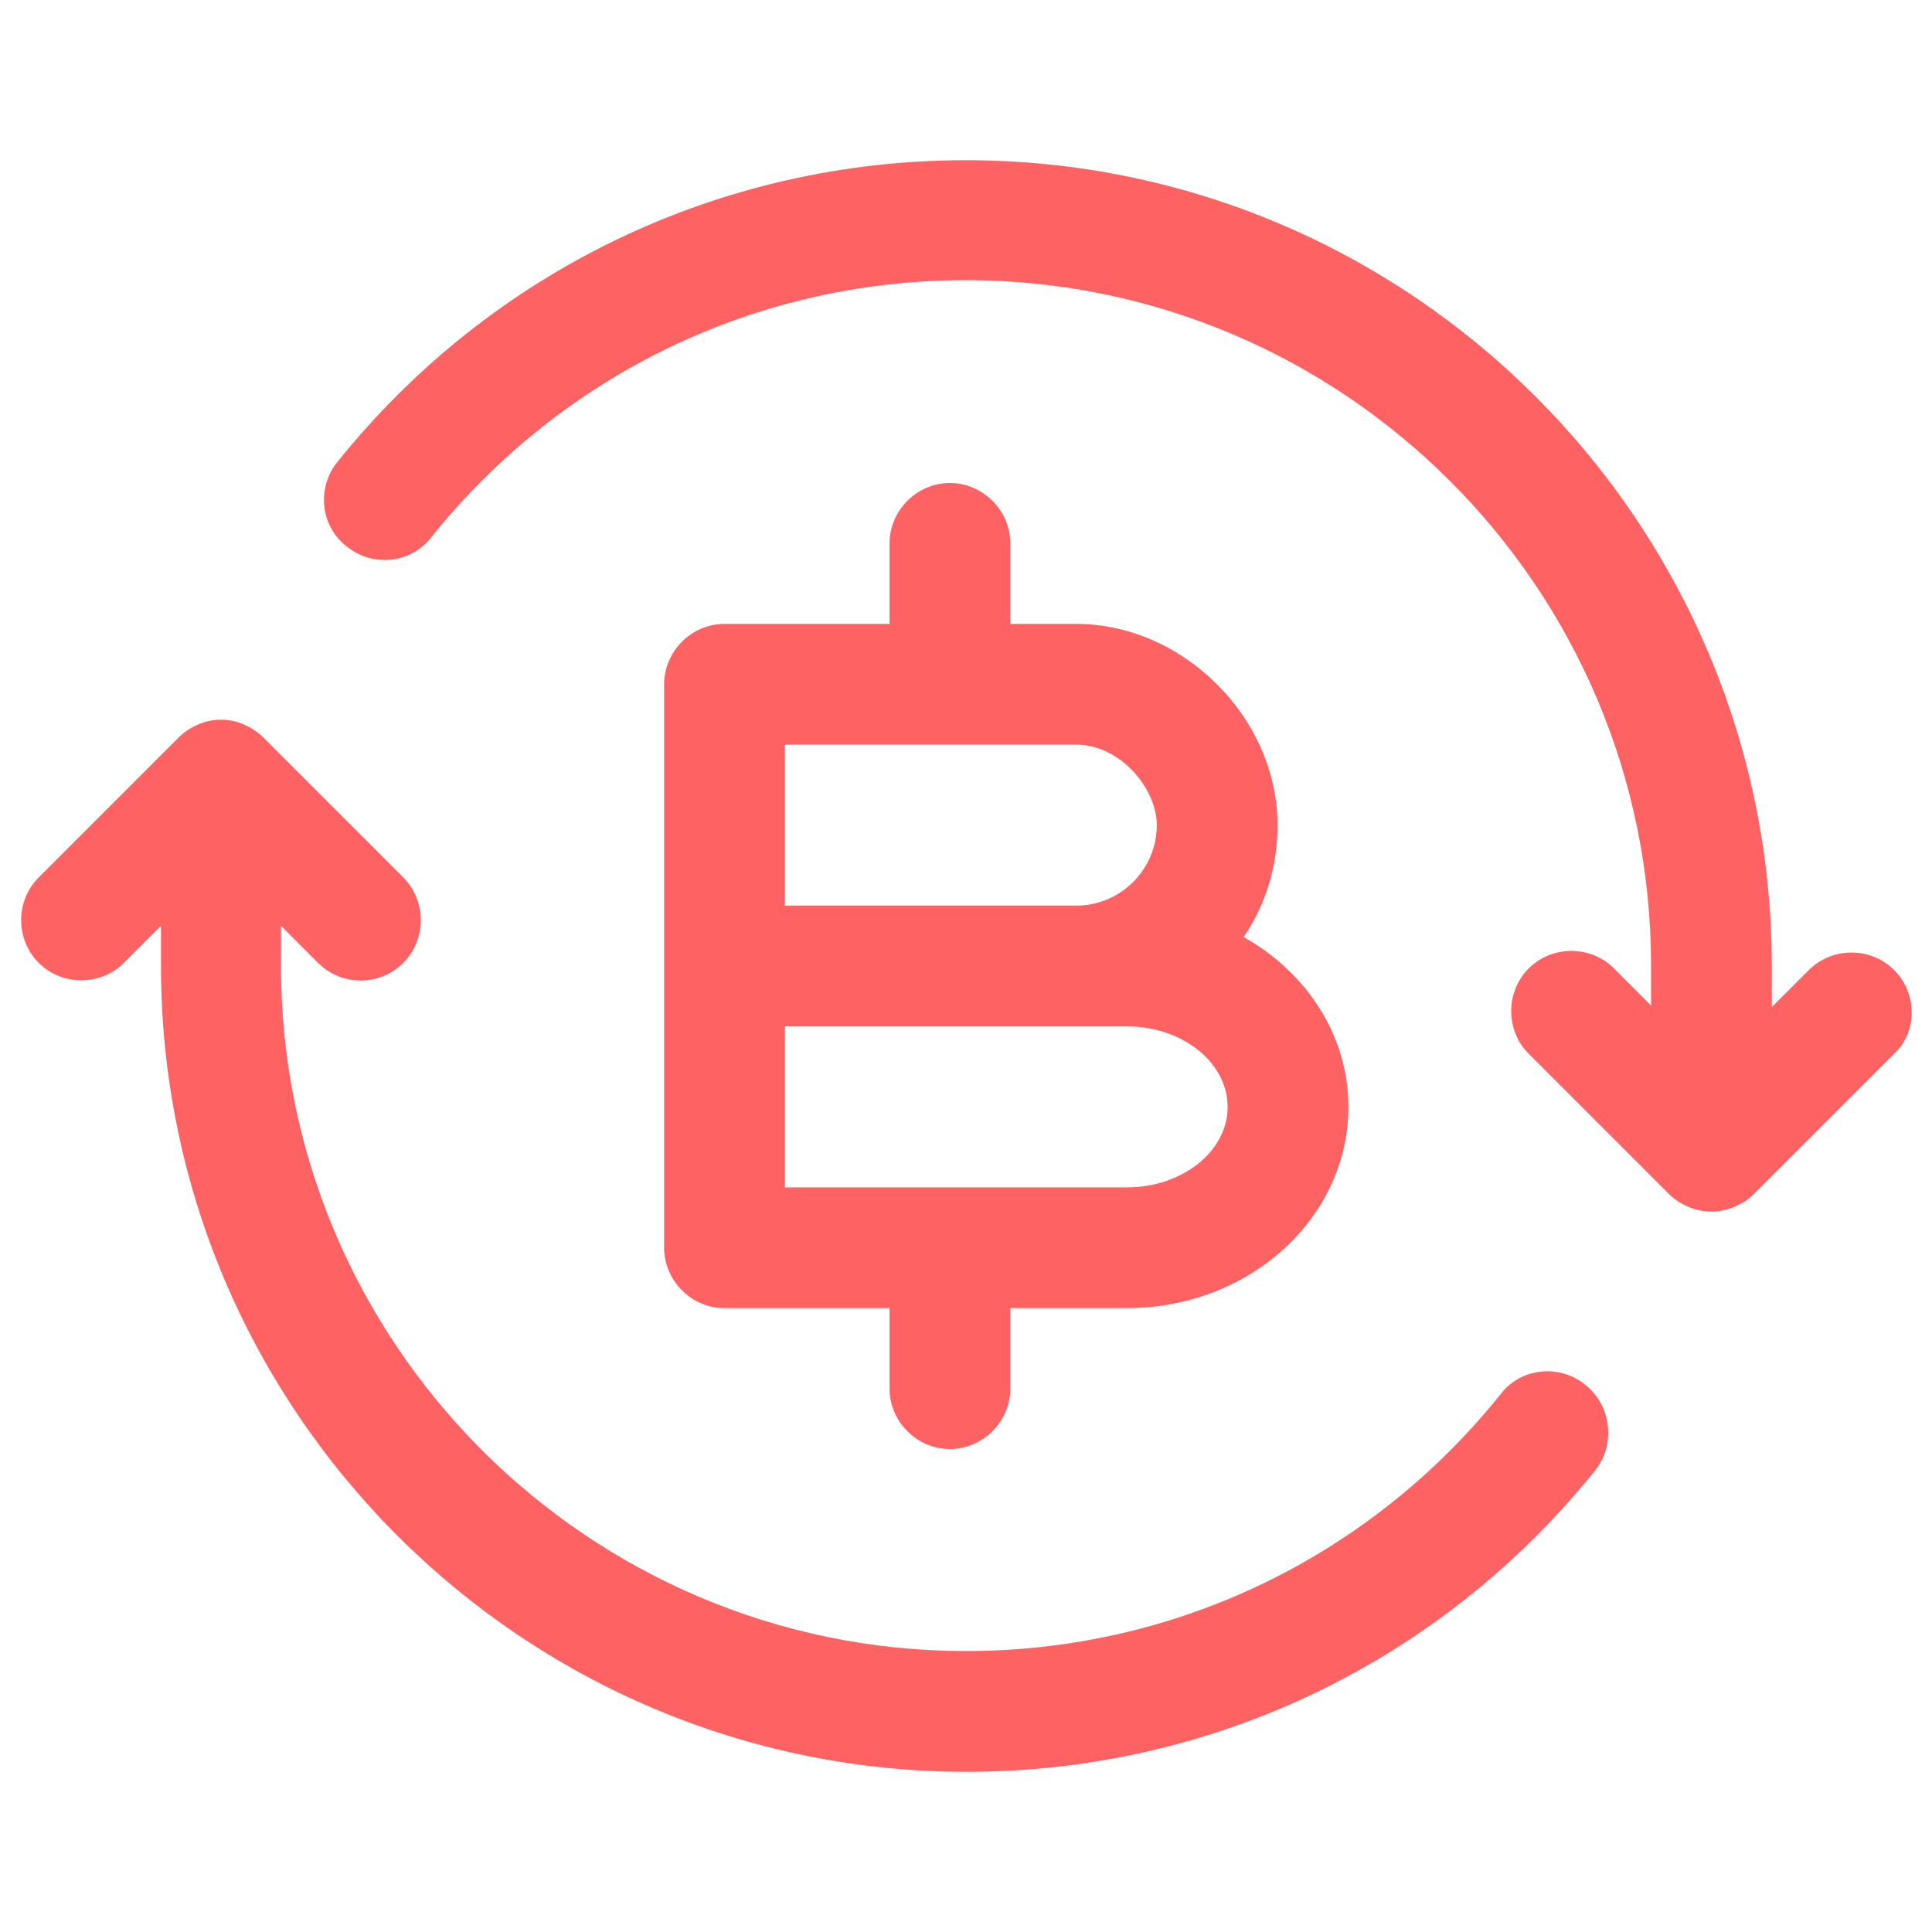
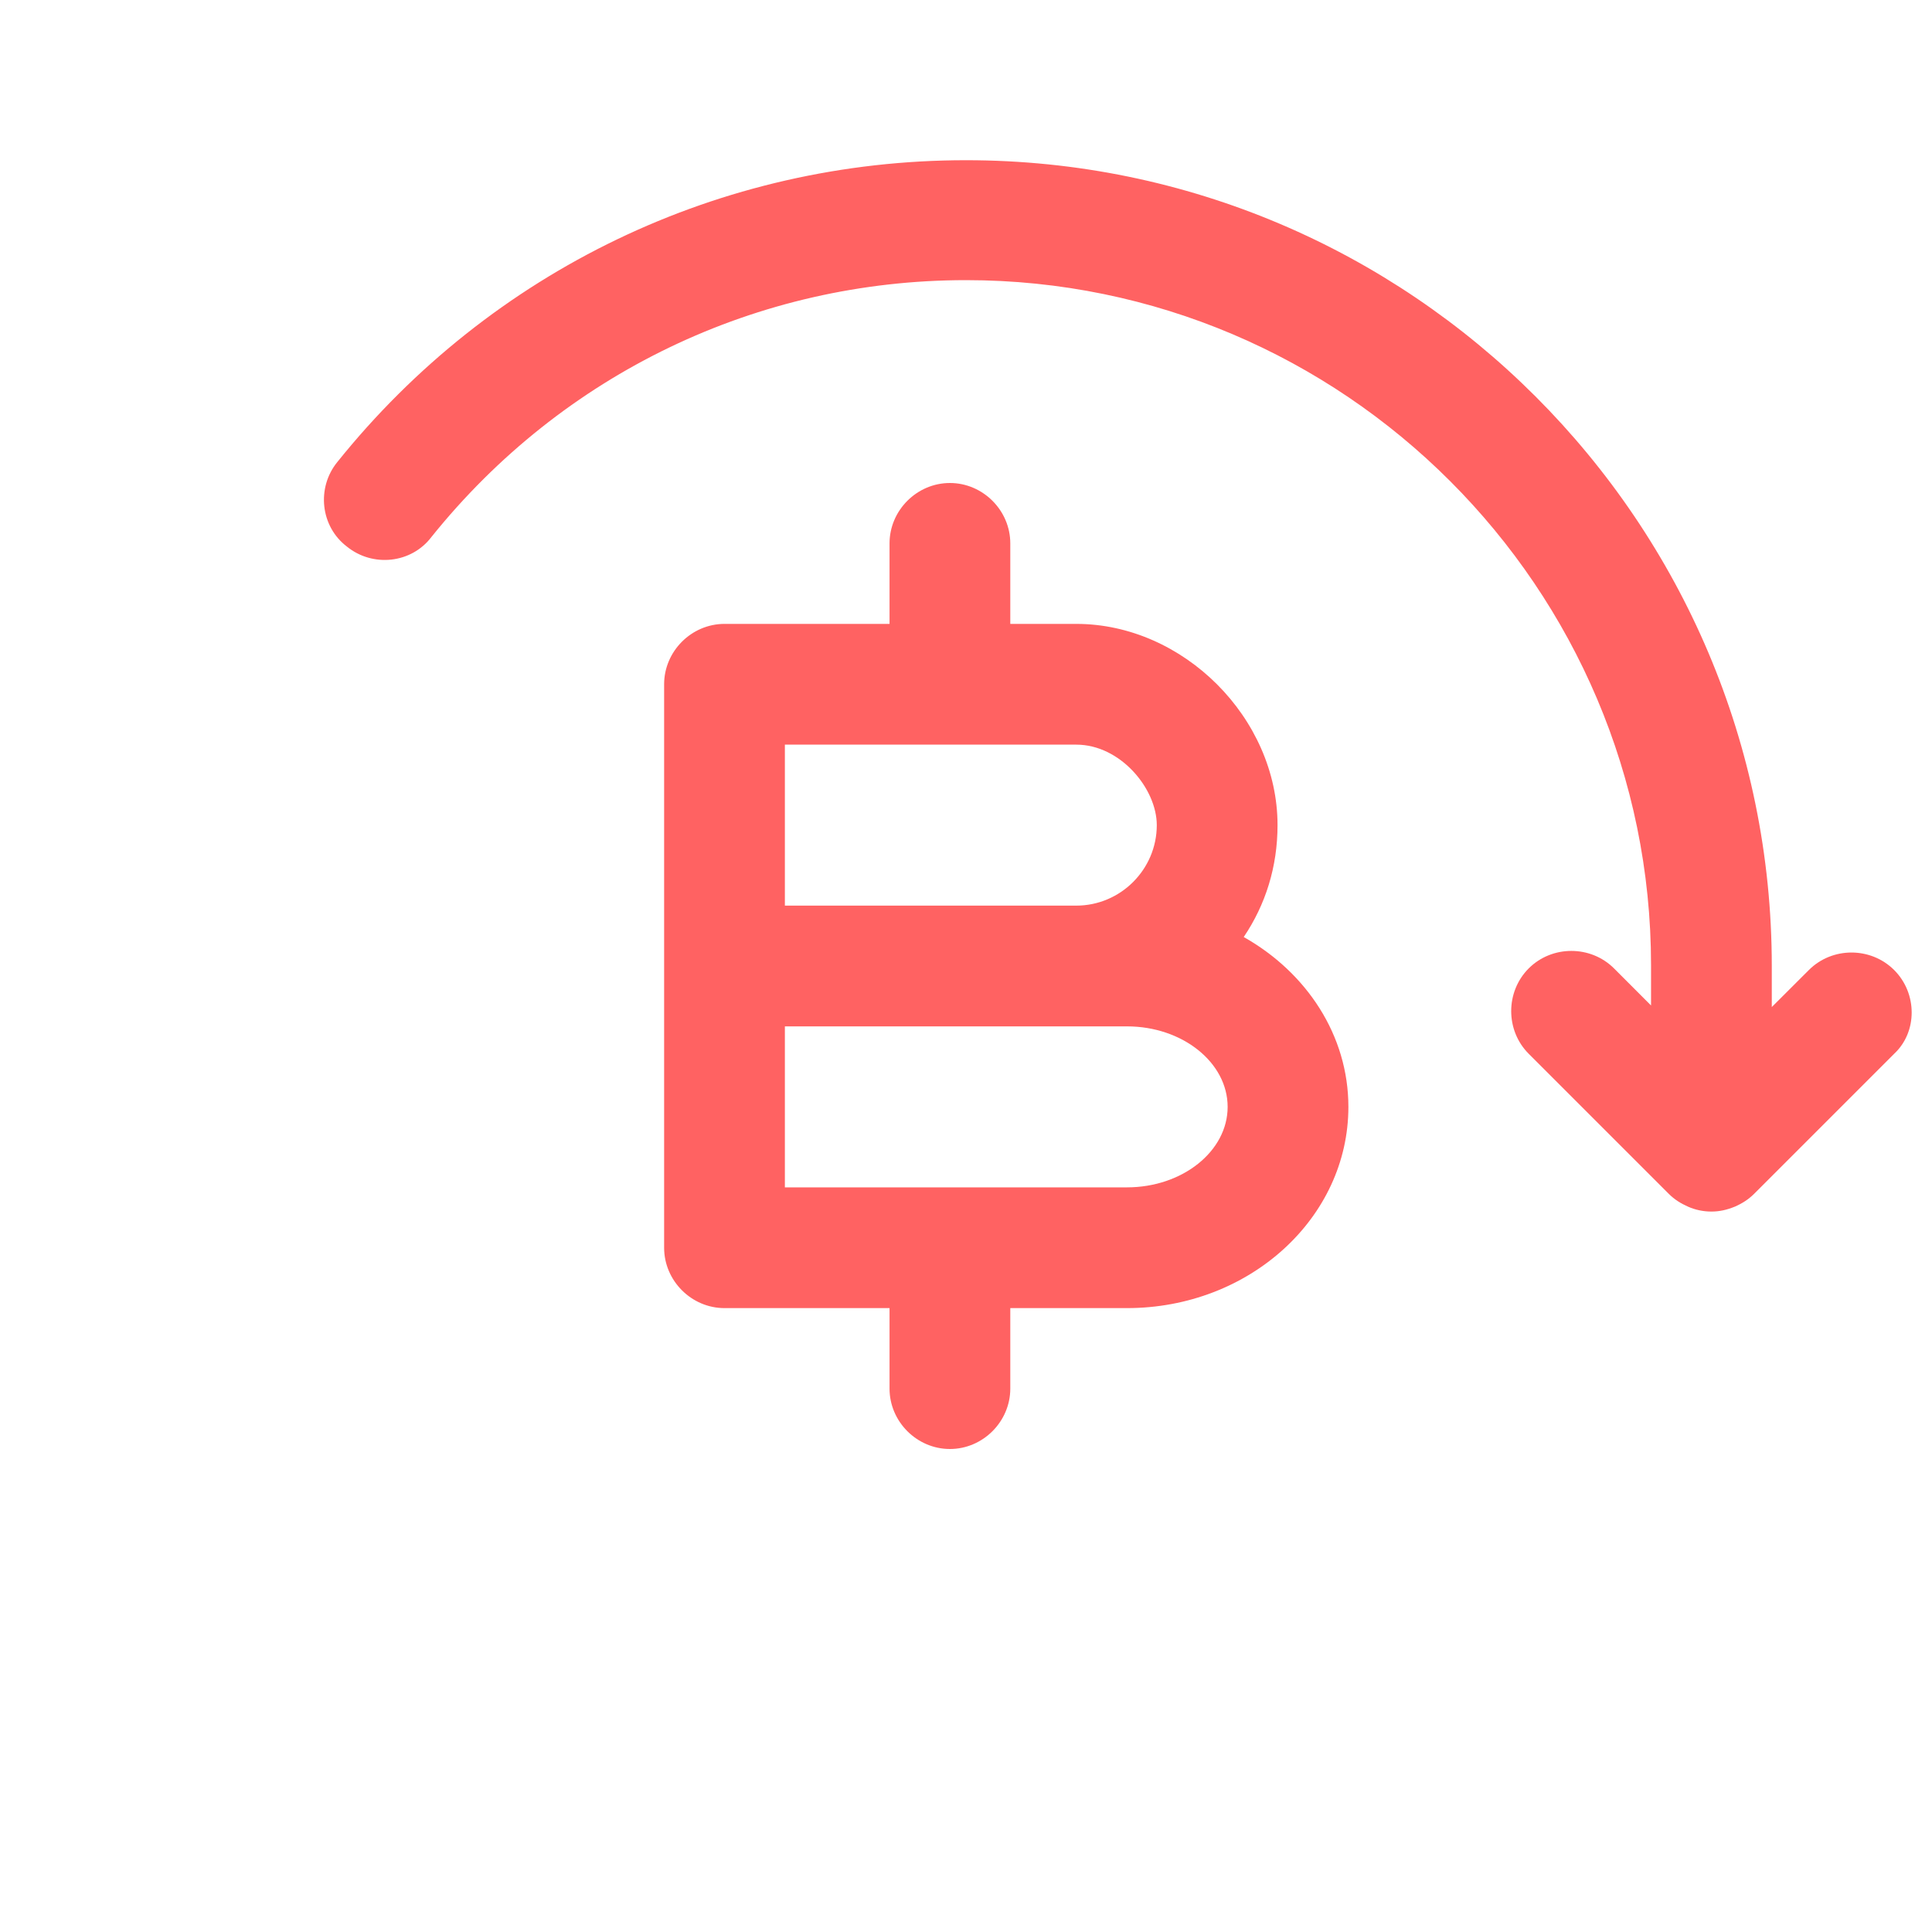
<svg xmlns="http://www.w3.org/2000/svg" width="40" height="40" viewBox="0 0 40 40" fill="none">
  <path d="M39.217 20.084C38.733 19.6 37.933 19.6 37.45 20.084L36.683 20.85V20C36.683 10.8 29.2 3.317 20 3.317C14.917 3.317 10.167 5.6 6.983 9.567C6.55 10.1 6.633 10.9 7.183 11.317C7.717 11.75 8.517 11.667 8.933 11.117C11.65 7.734 15.683 5.8 20 5.8C27.817 5.8 34.183 12.167 34.183 19.983V20.817L33.417 20.05C32.933 19.567 32.133 19.567 31.65 20.05C31.167 20.534 31.167 21.334 31.65 21.817L34.55 24.717C34.667 24.834 34.8 24.917 34.95 24.983C35.1 25.05 35.267 25.084 35.433 25.084C35.6 25.084 35.75 25.05 35.917 24.983C36.067 24.917 36.2 24.834 36.317 24.717L39.217 21.817C39.7 21.367 39.7 20.567 39.217 20.084Z" fill="#FF6262" />
-   <path d="M32.817 28.667C32.283 28.233 31.483 28.317 31.067 28.867C28.35 32.25 24.317 34.183 20 34.183C12.183 34.183 5.817 27.817 5.817 20V19.167L6.583 19.933C6.833 20.183 7.15 20.3 7.467 20.3C7.783 20.3 8.1 20.183 8.35 19.933C8.833 19.45 8.833 18.65 8.35 18.167L5.45 15.267C5.333 15.15 5.2 15.067 5.05 15C4.75 14.867 4.4 14.867 4.1 15C3.95 15.067 3.817 15.15 3.7 15.267L0.8 18.167C0.317 18.65 0.317 19.45 0.8 19.933C1.283 20.417 2.083 20.417 2.567 19.933L3.333 19.167V20C3.333 29.2 10.817 36.683 20.017 36.683C25.1 36.683 29.85 34.4 33.033 30.433C33.45 29.9 33.367 29.1 32.817 28.667Z" fill="#FF6262" />
  <path d="M25.75 19.4C26.2 18.733 26.45 17.95 26.45 17.083C26.45 14.867 24.5 12.917 22.283 12.917H20.917V11.25C20.917 10.567 20.35 10 19.667 10C18.983 10 18.417 10.567 18.417 11.25V12.917H15C14.317 12.917 13.75 13.483 13.75 14.167V20V25.833C13.75 26.517 14.317 27.083 15 27.083H18.417V28.75C18.417 29.433 18.983 30 19.667 30C20.35 30 20.917 29.433 20.917 28.75V27.083H23.333C25.867 27.083 27.917 25.217 27.917 22.917C27.917 21.433 27.05 20.133 25.75 19.4ZM16.25 15.417H22.283C23.2 15.417 23.95 16.333 23.95 17.083C23.95 18 23.2 18.75 22.283 18.75H16.25V15.417ZM23.333 24.583H16.25V21.25H22.283H23.333C24.483 21.25 25.417 22 25.417 22.917C25.417 23.833 24.483 24.583 23.333 24.583Z" fill="#FF6262" />
</svg>